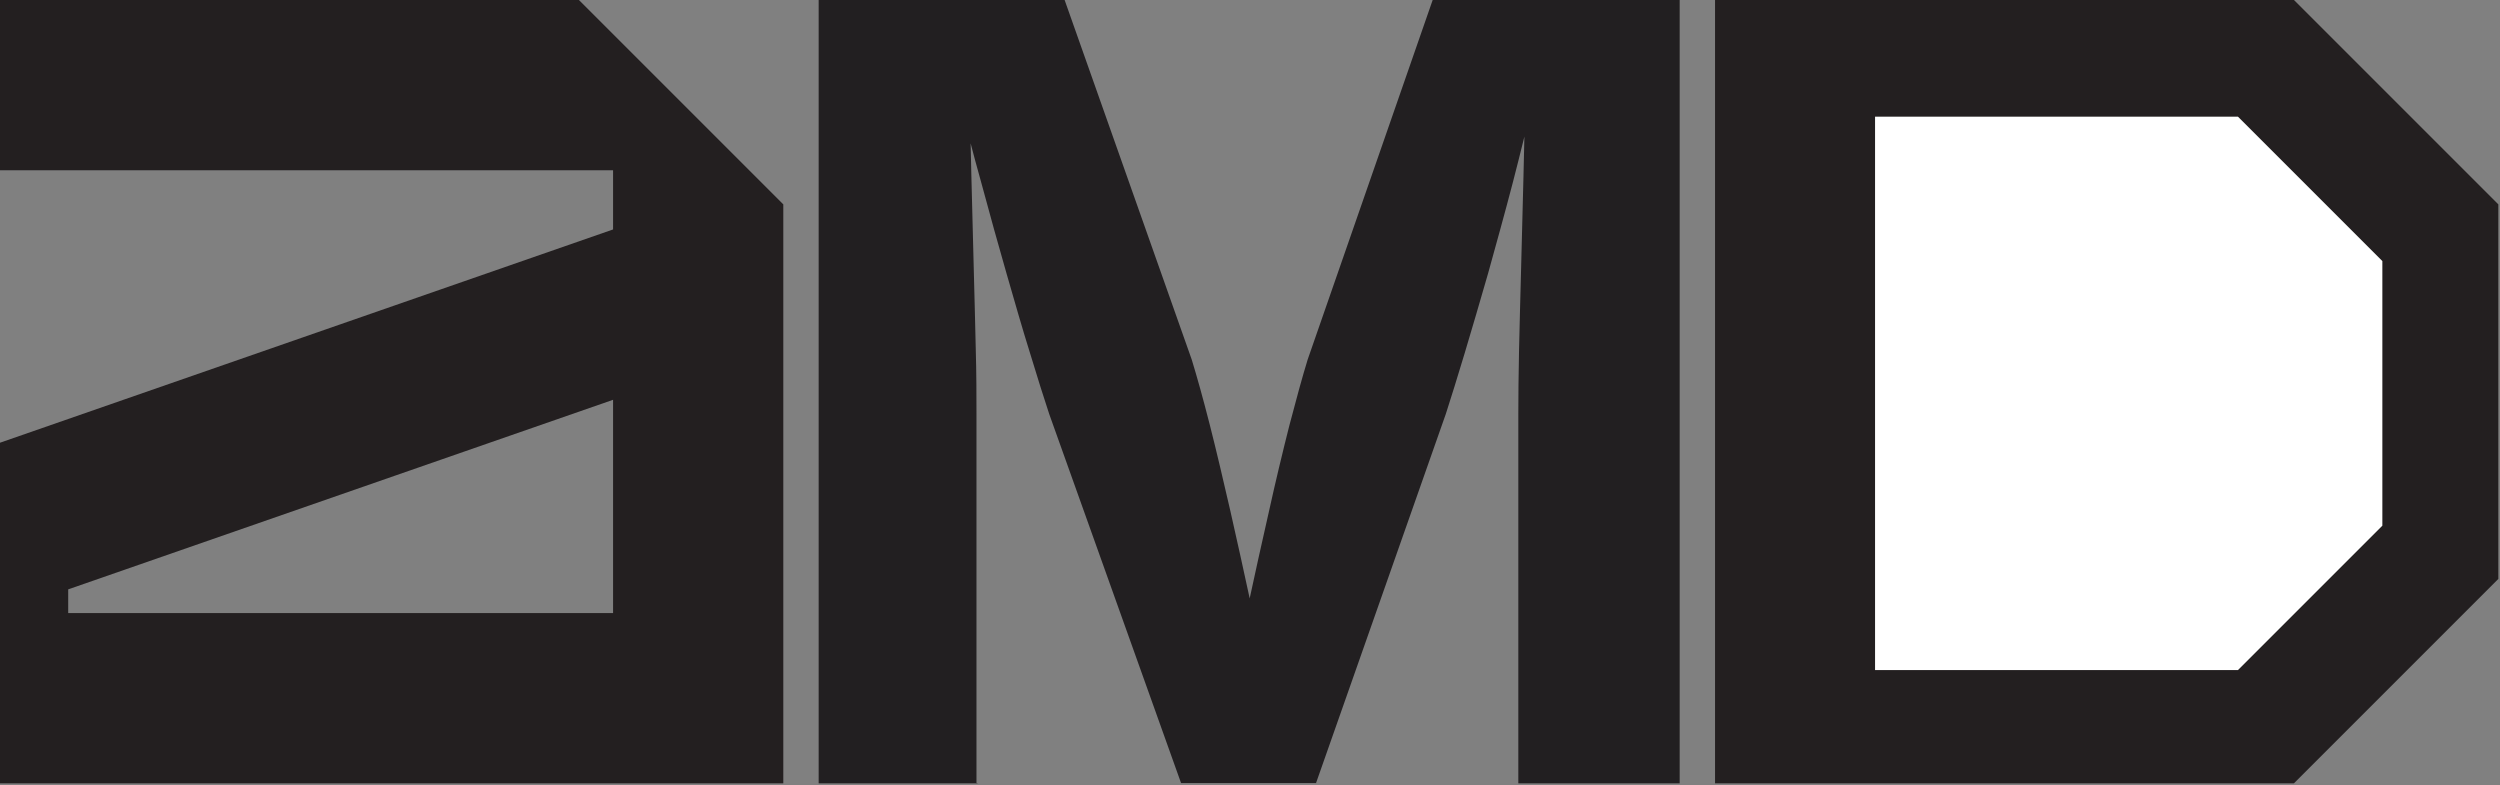
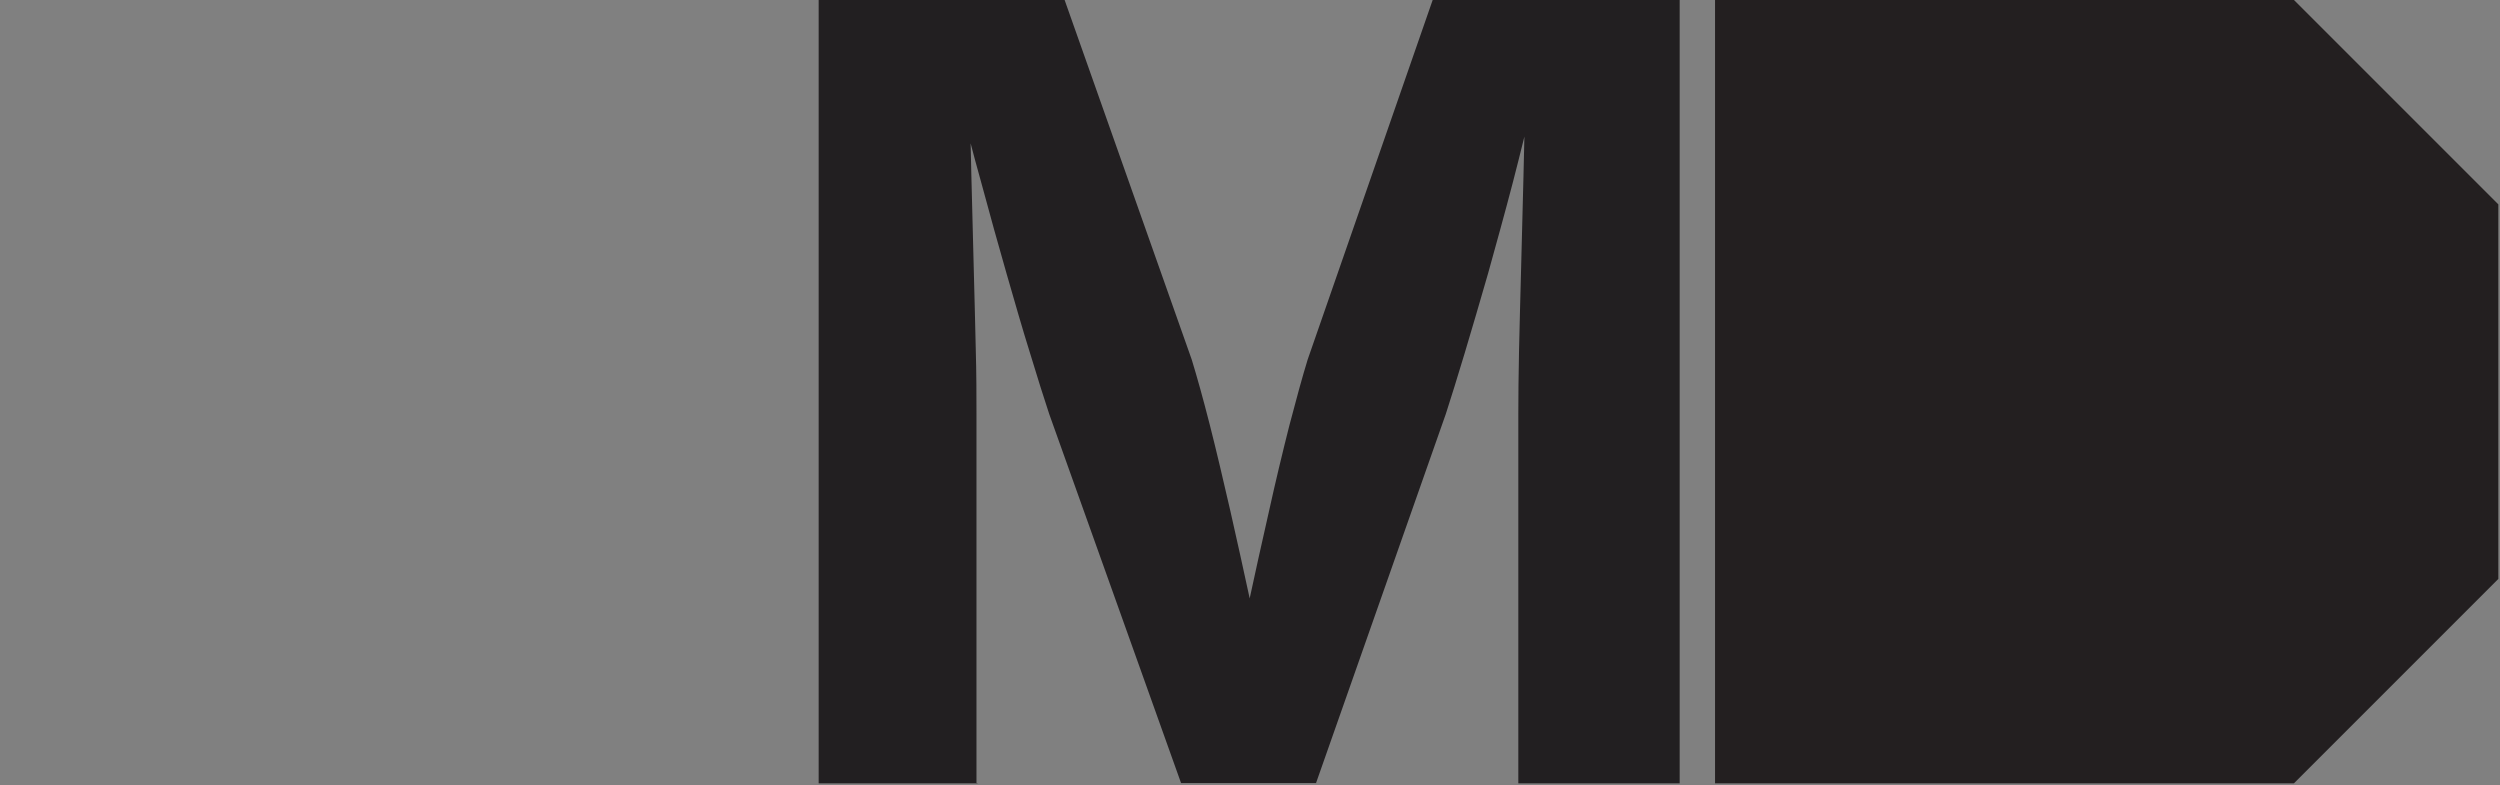
<svg xmlns="http://www.w3.org/2000/svg" width="1414" height="444" viewBox="0 0 1414 444" fill="none">
  <rect x="0" y="0" width="1414" height="444" fill="#808080" stroke="none" />
  <path d="M1413.06 327.435V115.603L1297.46 0H970.025C970.025 132.557 970.025 309.359 970.025 443.038H1297.46L1413.06 327.435Z" fill="#231F20" />
-   <path d="M1347.46 297.328V147.672L1265.79 66H1060.53C1060.53 159.65 1060.53 284.557 1060.53 379H1265.79L1347.46 297.328Z" fill="white" />
  <path d="M552.295 442.861V234.042C552.295 224 552.295 211.595 551.882 197.004C551.587 182.354 551.114 166.759 550.701 149.747C550.287 132.734 549.814 115.899 549.401 99.063C548.987 82.228 548.633 66.751 548.515 52.397H541.722C545.857 69.232 550.287 86.54 555.19 103.966C559.916 121.511 564.641 138.523 569.367 154.945C574.093 171.367 578.405 186.43 582.658 199.958C586.793 213.544 590.338 224.886 593.409 234.101L668.017 442.92H744.338L817.764 234.101C820.717 224.945 824.262 213.603 828.397 199.84C832.532 186.076 836.962 170.895 841.688 154.532C846.236 138.11 851.021 120.979 855.57 103.553C860.118 86.008 864.253 68.996 868.152 52.574H862.54C862.422 67.637 862.127 83.587 861.654 100.599C861.181 117.612 860.768 134.447 860.354 151.105C859.941 167.823 859.468 183.418 859.173 197.89C858.878 212.363 858.76 224.473 858.76 234.219V443.038H950.025V0H810.321L739.612 203.384C736.658 213.013 733.291 225.241 729.274 240.599C725.435 255.781 721.477 272.203 717.637 289.629C713.62 307.055 709.958 324.068 706.414 340.312C703.046 356.734 700.093 370.734 697.966 382.667H715.57C713.384 370.557 710.549 356.38 707.122 339.84C703.578 323.418 699.857 306.464 695.899 289.038C691.882 271.612 688.101 255.367 684.262 240.304C680.422 225.24 676.996 213.013 674.042 203.384L602.152 0H463.038V443.038H553.122L552.532 442.861H552.295Z" fill="#221F21" />
-   <path d="M346.751 346.751H38.574V333.342L346.751 226.127V346.751ZM443.038 443.038V115.603L327.435 0H0V96.287H346.751V129.781L0 250.405V443.038H443.038Z" fill="#231F20" />
</svg>